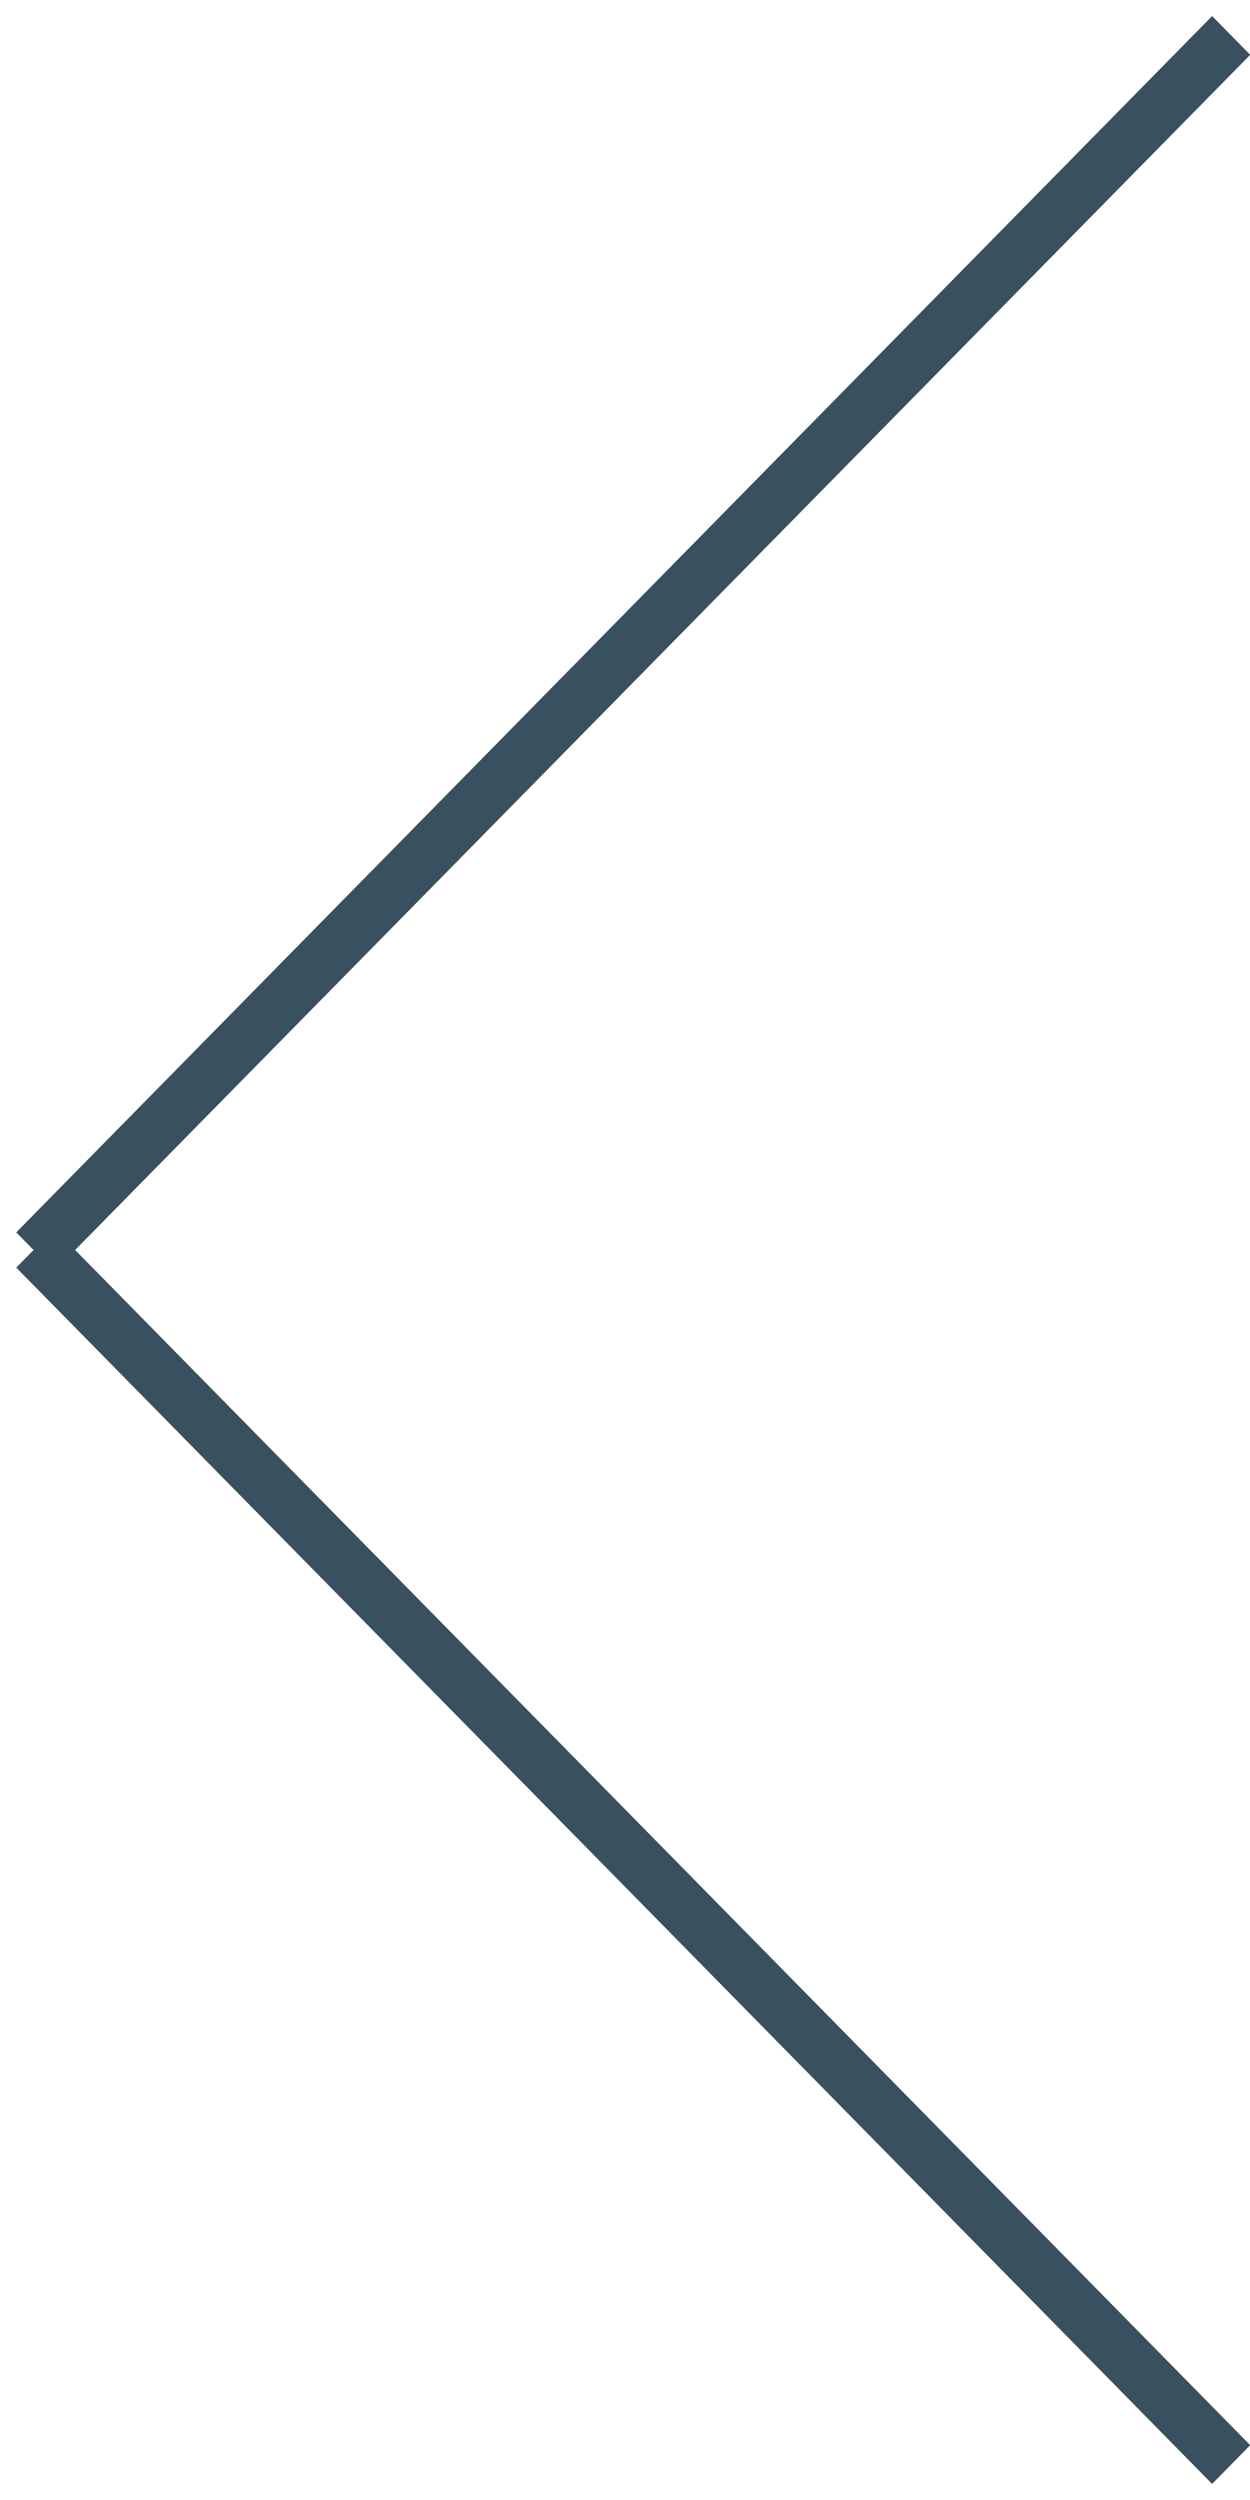
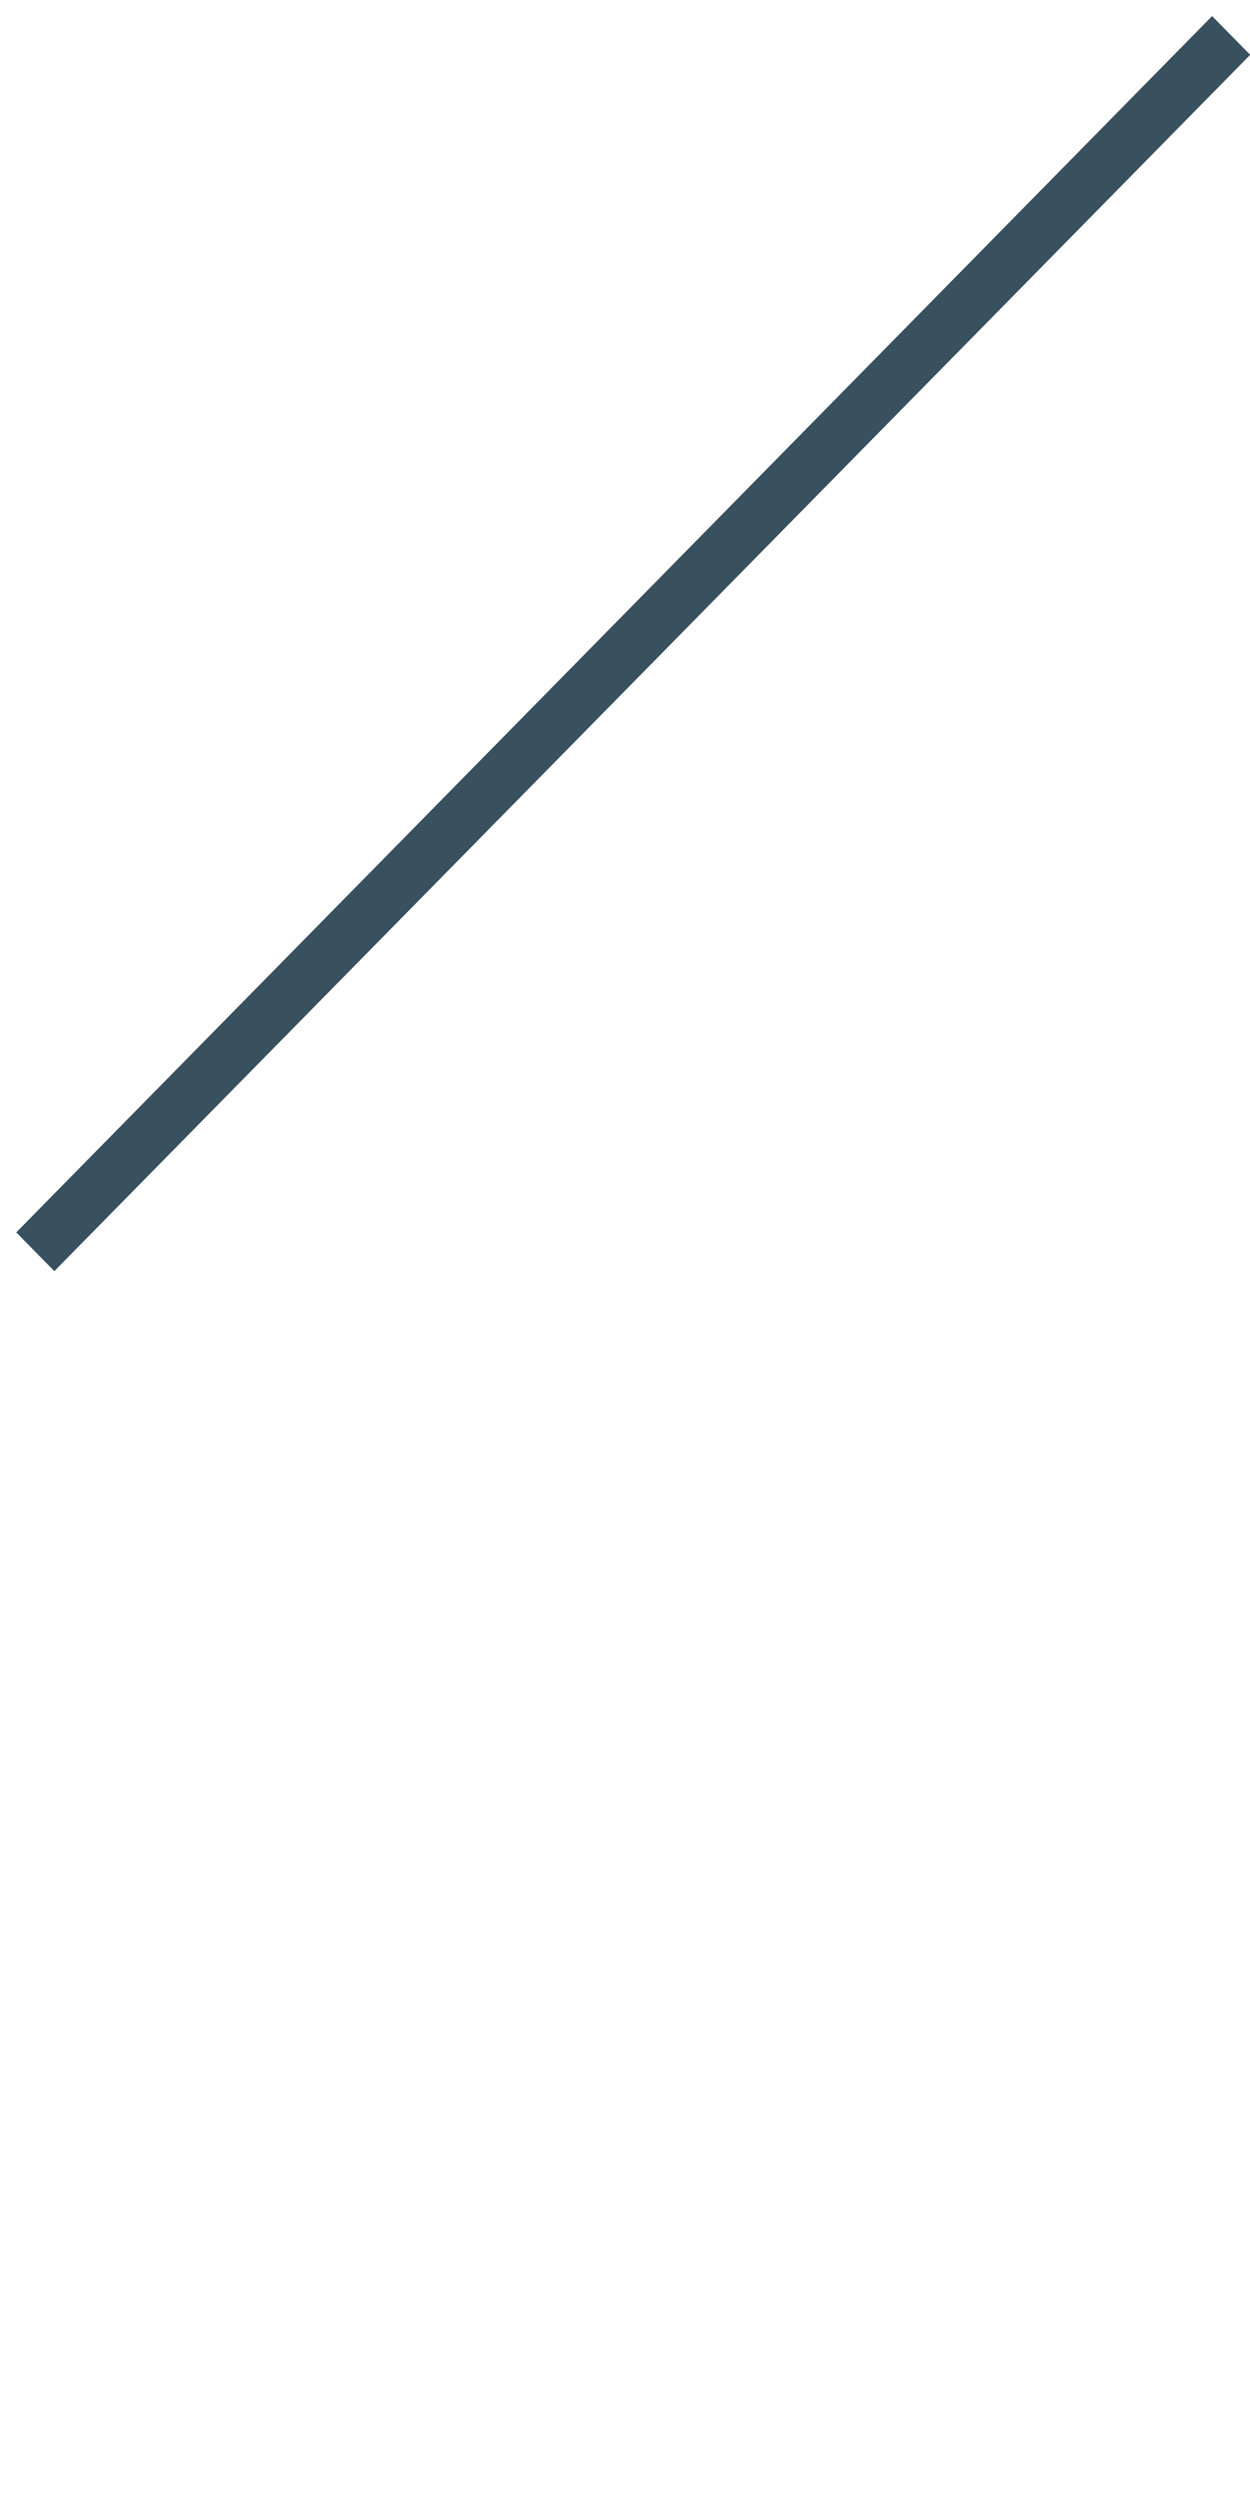
<svg xmlns="http://www.w3.org/2000/svg" width="23" height="46" viewBox="0 0 23 46" fill="none">
  <line y1="-0.5" x2="31.389" y2="-0.5" transform="matrix(0.701 -0.713 0.701 0.713 1 23.389)" stroke="#39505E" />
-   <line y1="-0.5" x2="31.389" y2="-0.5" transform="matrix(0.701 0.713 0.701 -0.713 1 22.611)" stroke="#39505E" />
</svg>